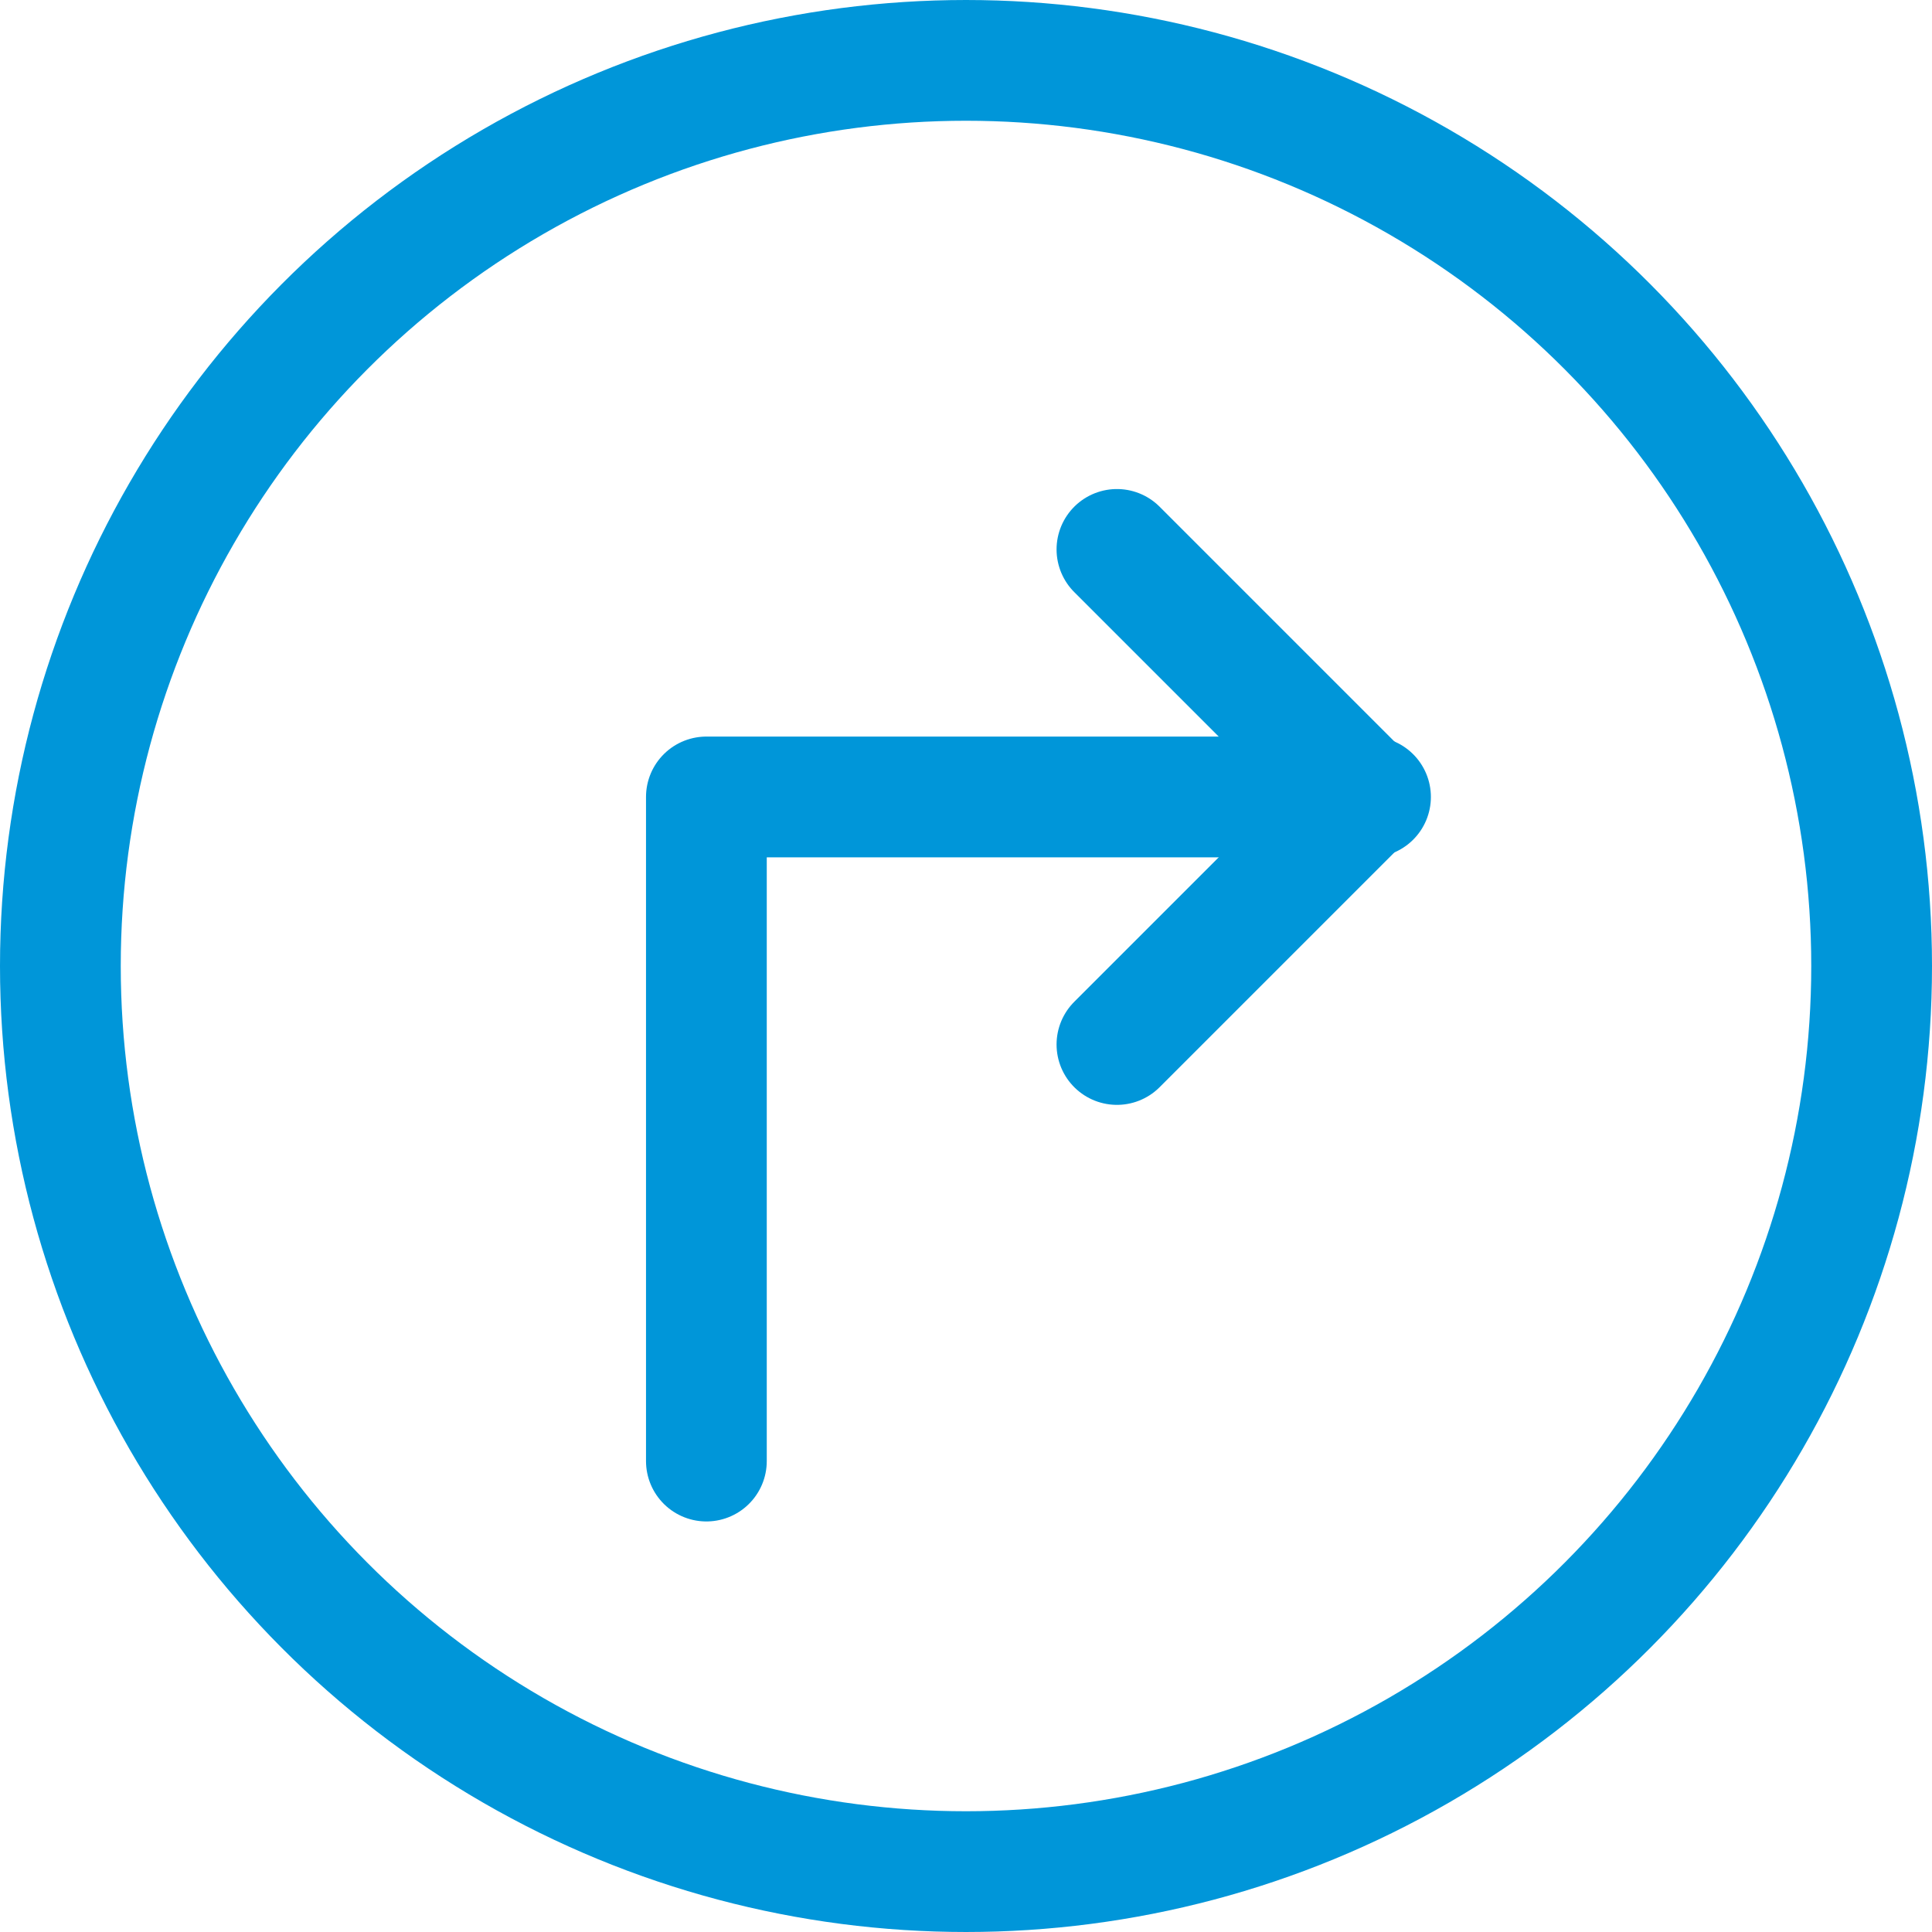
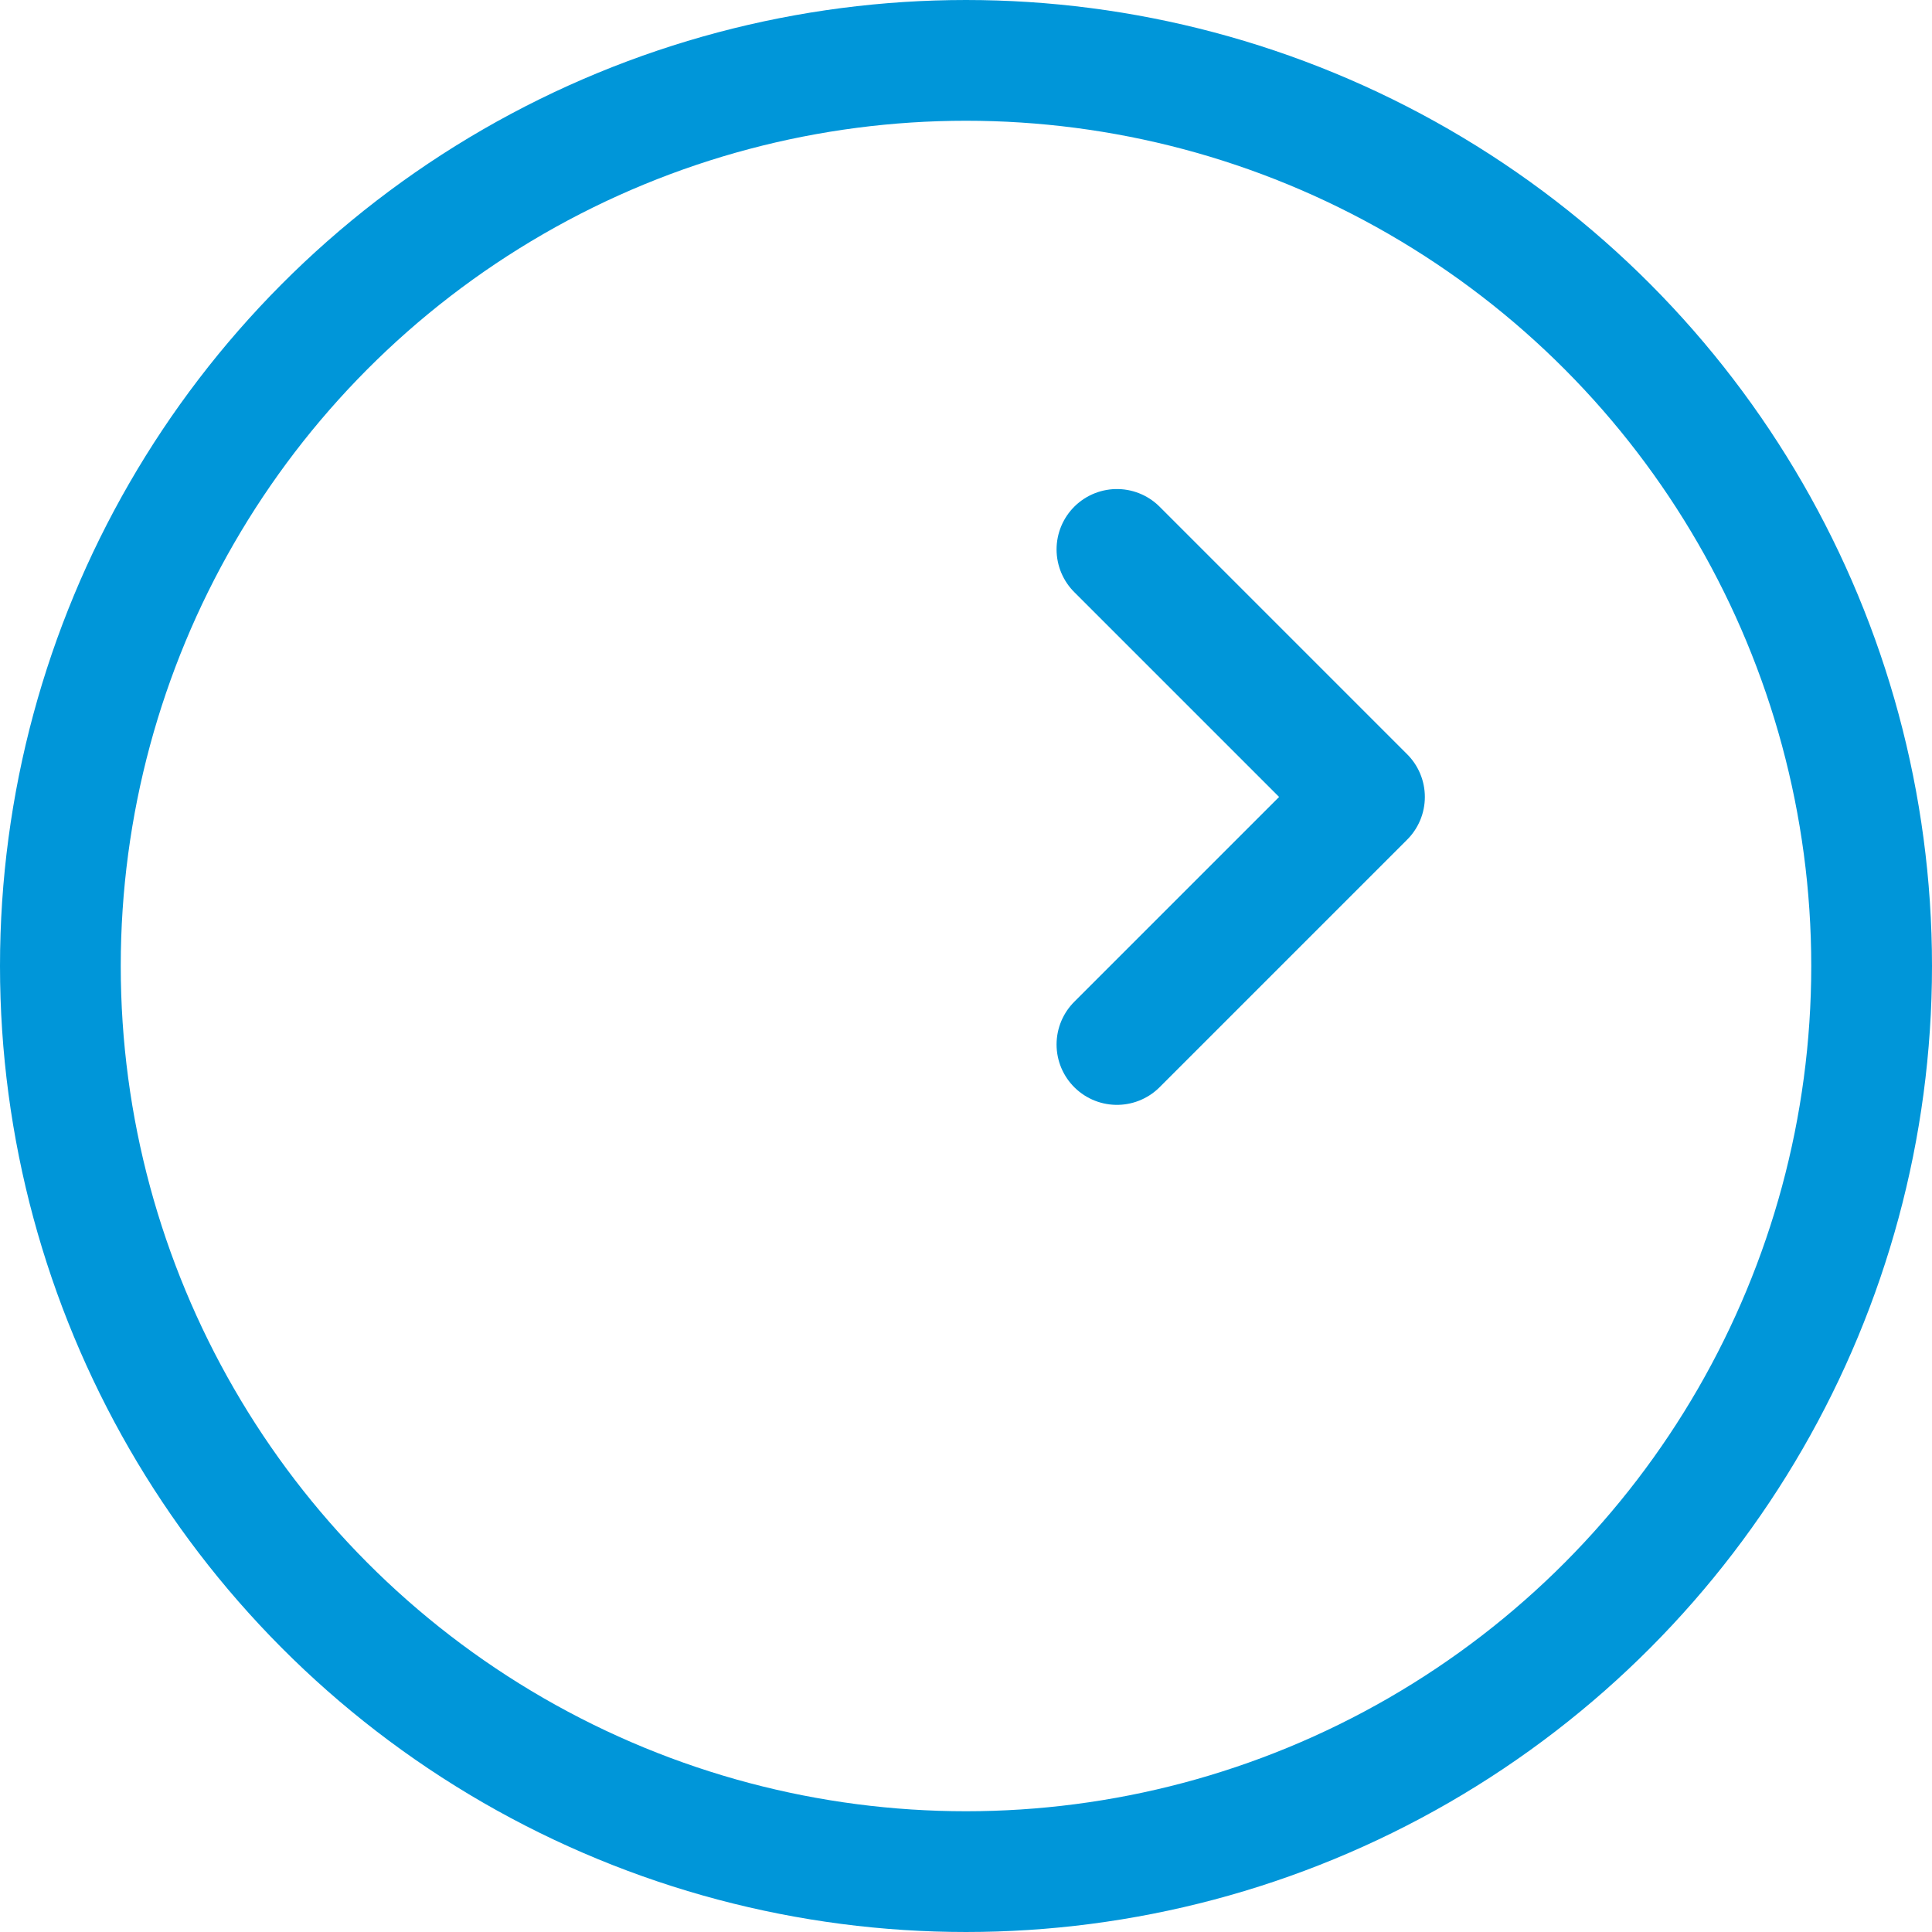
<svg xmlns="http://www.w3.org/2000/svg" class="icon-share" viewBox="0 0 32 32" width="32" height="32">
  <style>
    .icon-share-st0{fill:none;stroke:#0096d9;stroke-width:2;stroke-linecap:round;stroke-linejoin:round}
  </style>
  <circle cx="16" cy="16" r="15" fill="none" stroke="#0096d9" stroke-width="2" />
  <path class="icon-share-st0" d="M18.5 17.3l4.1-4.1-4.1-4.1" />
-   <path class="icon-share-st0" d="M11.7 24.2v-11h11" />
</svg>